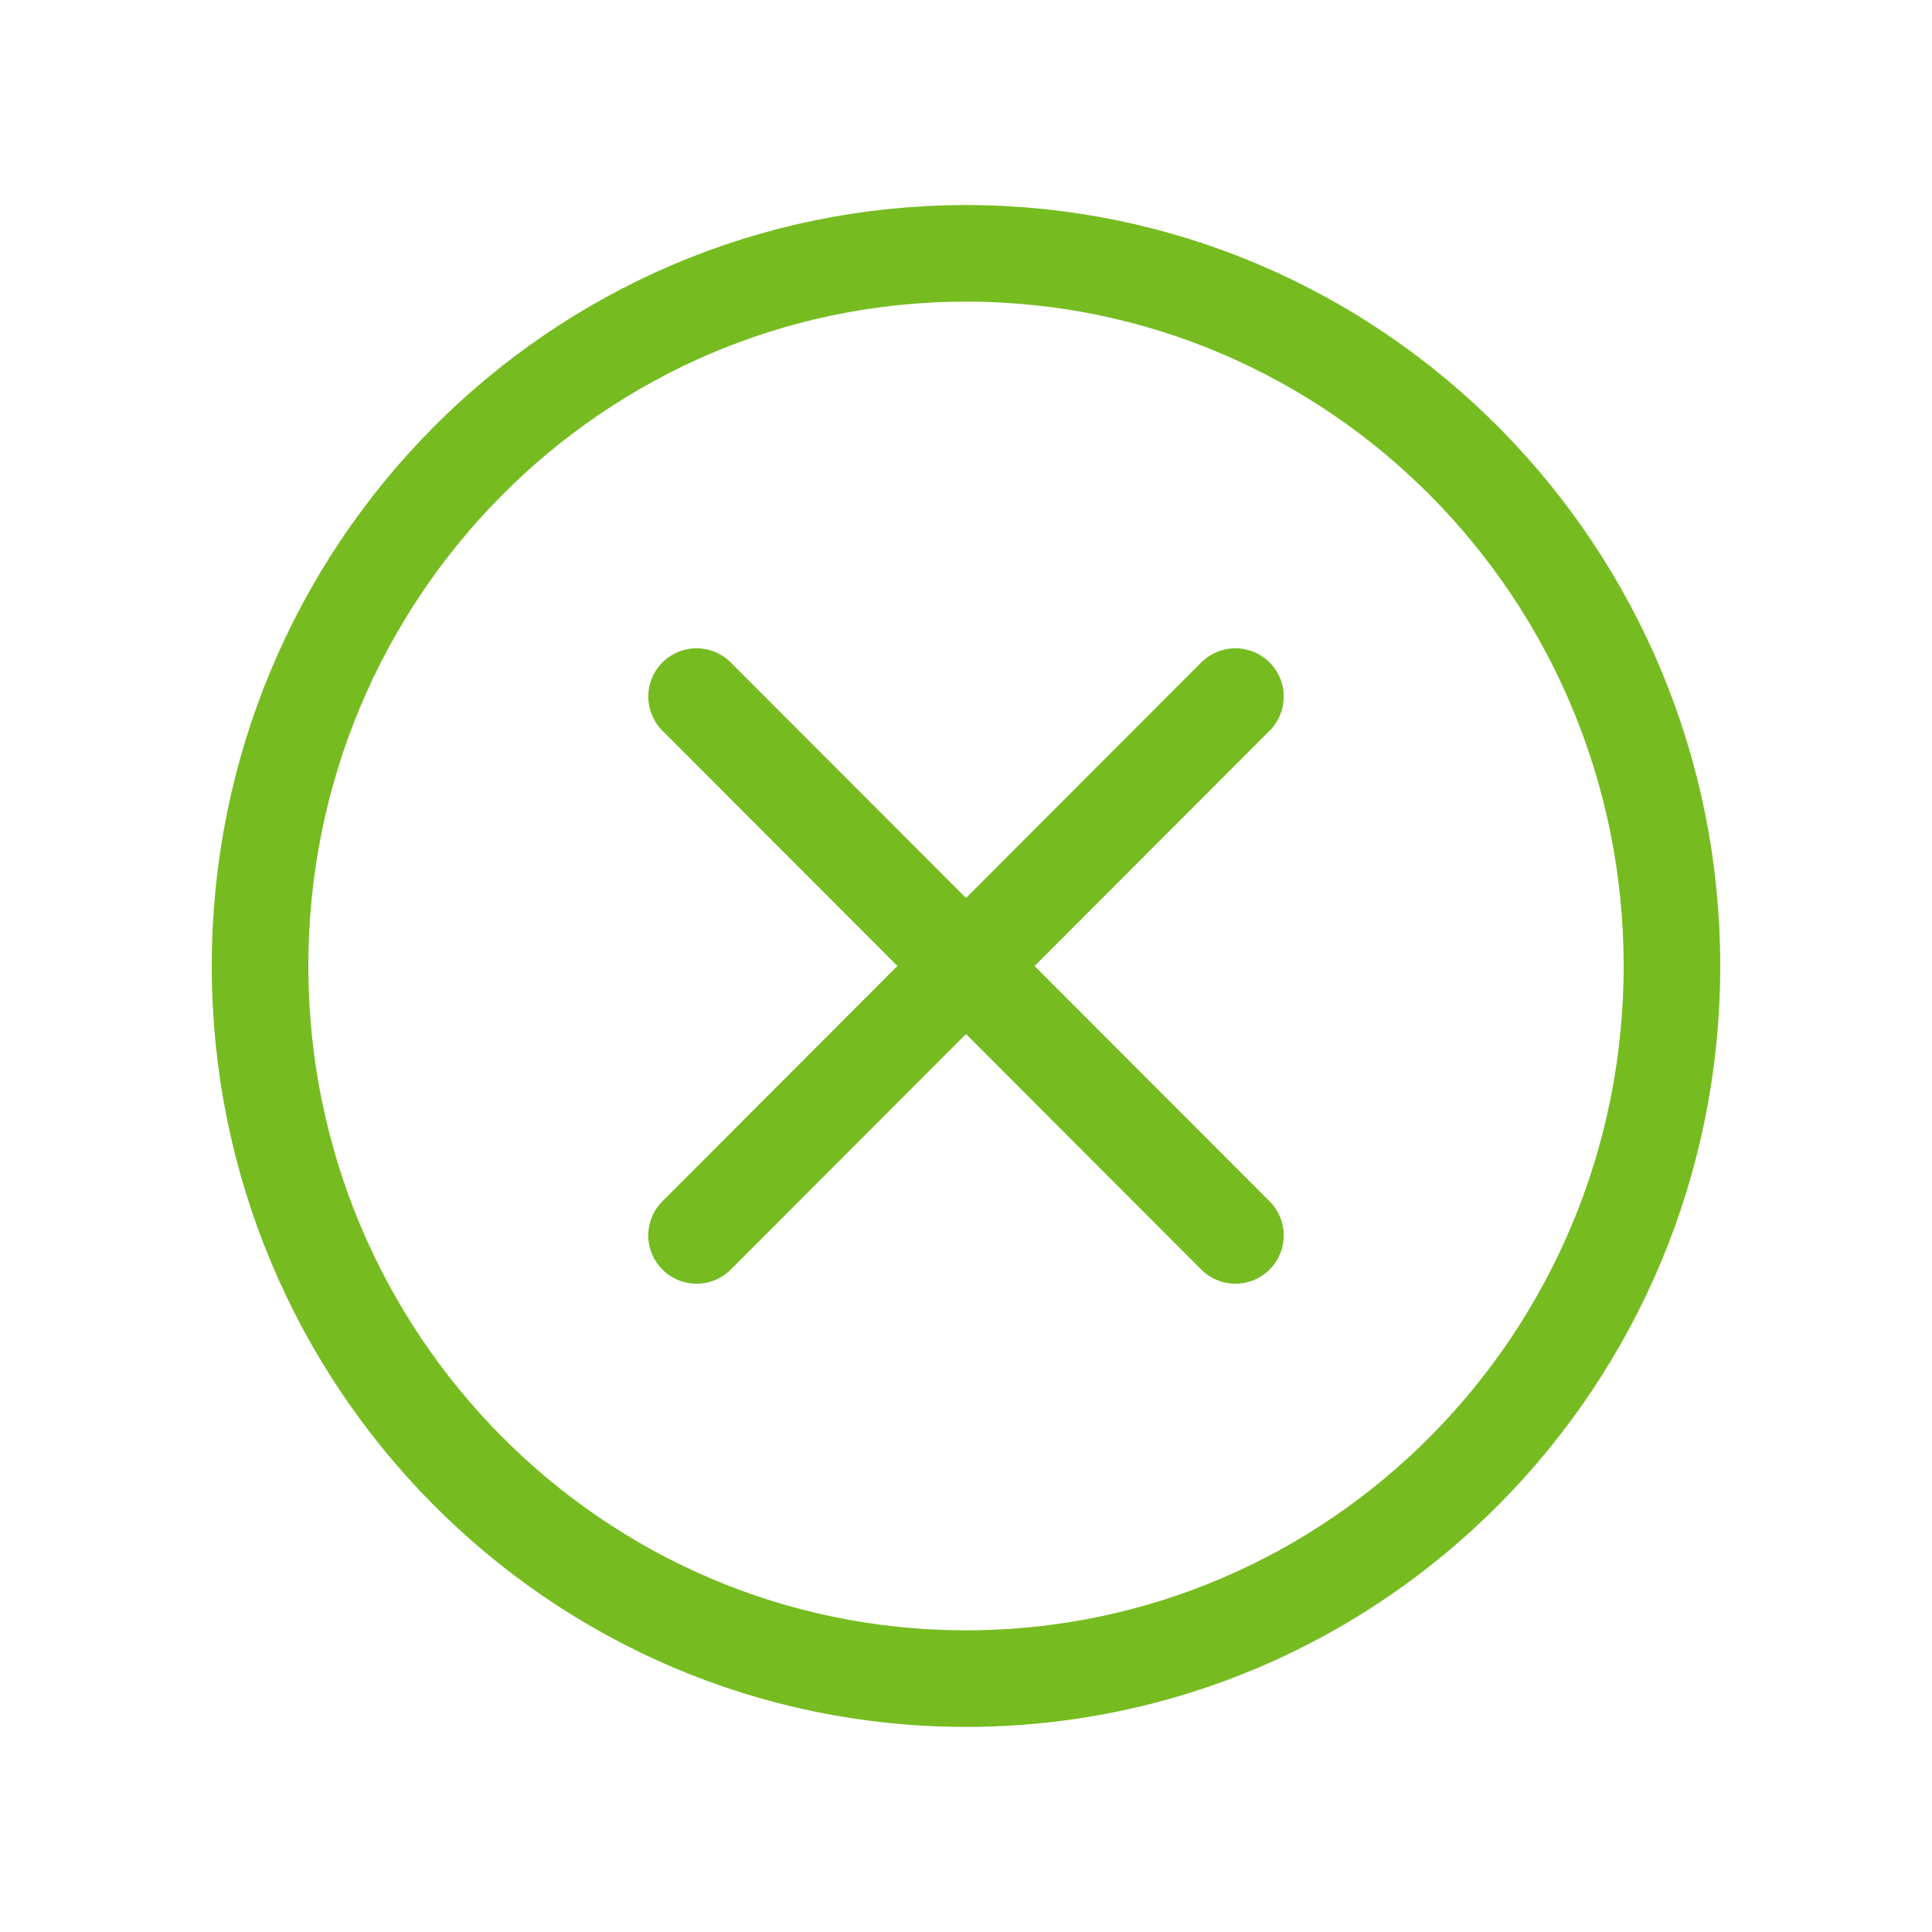
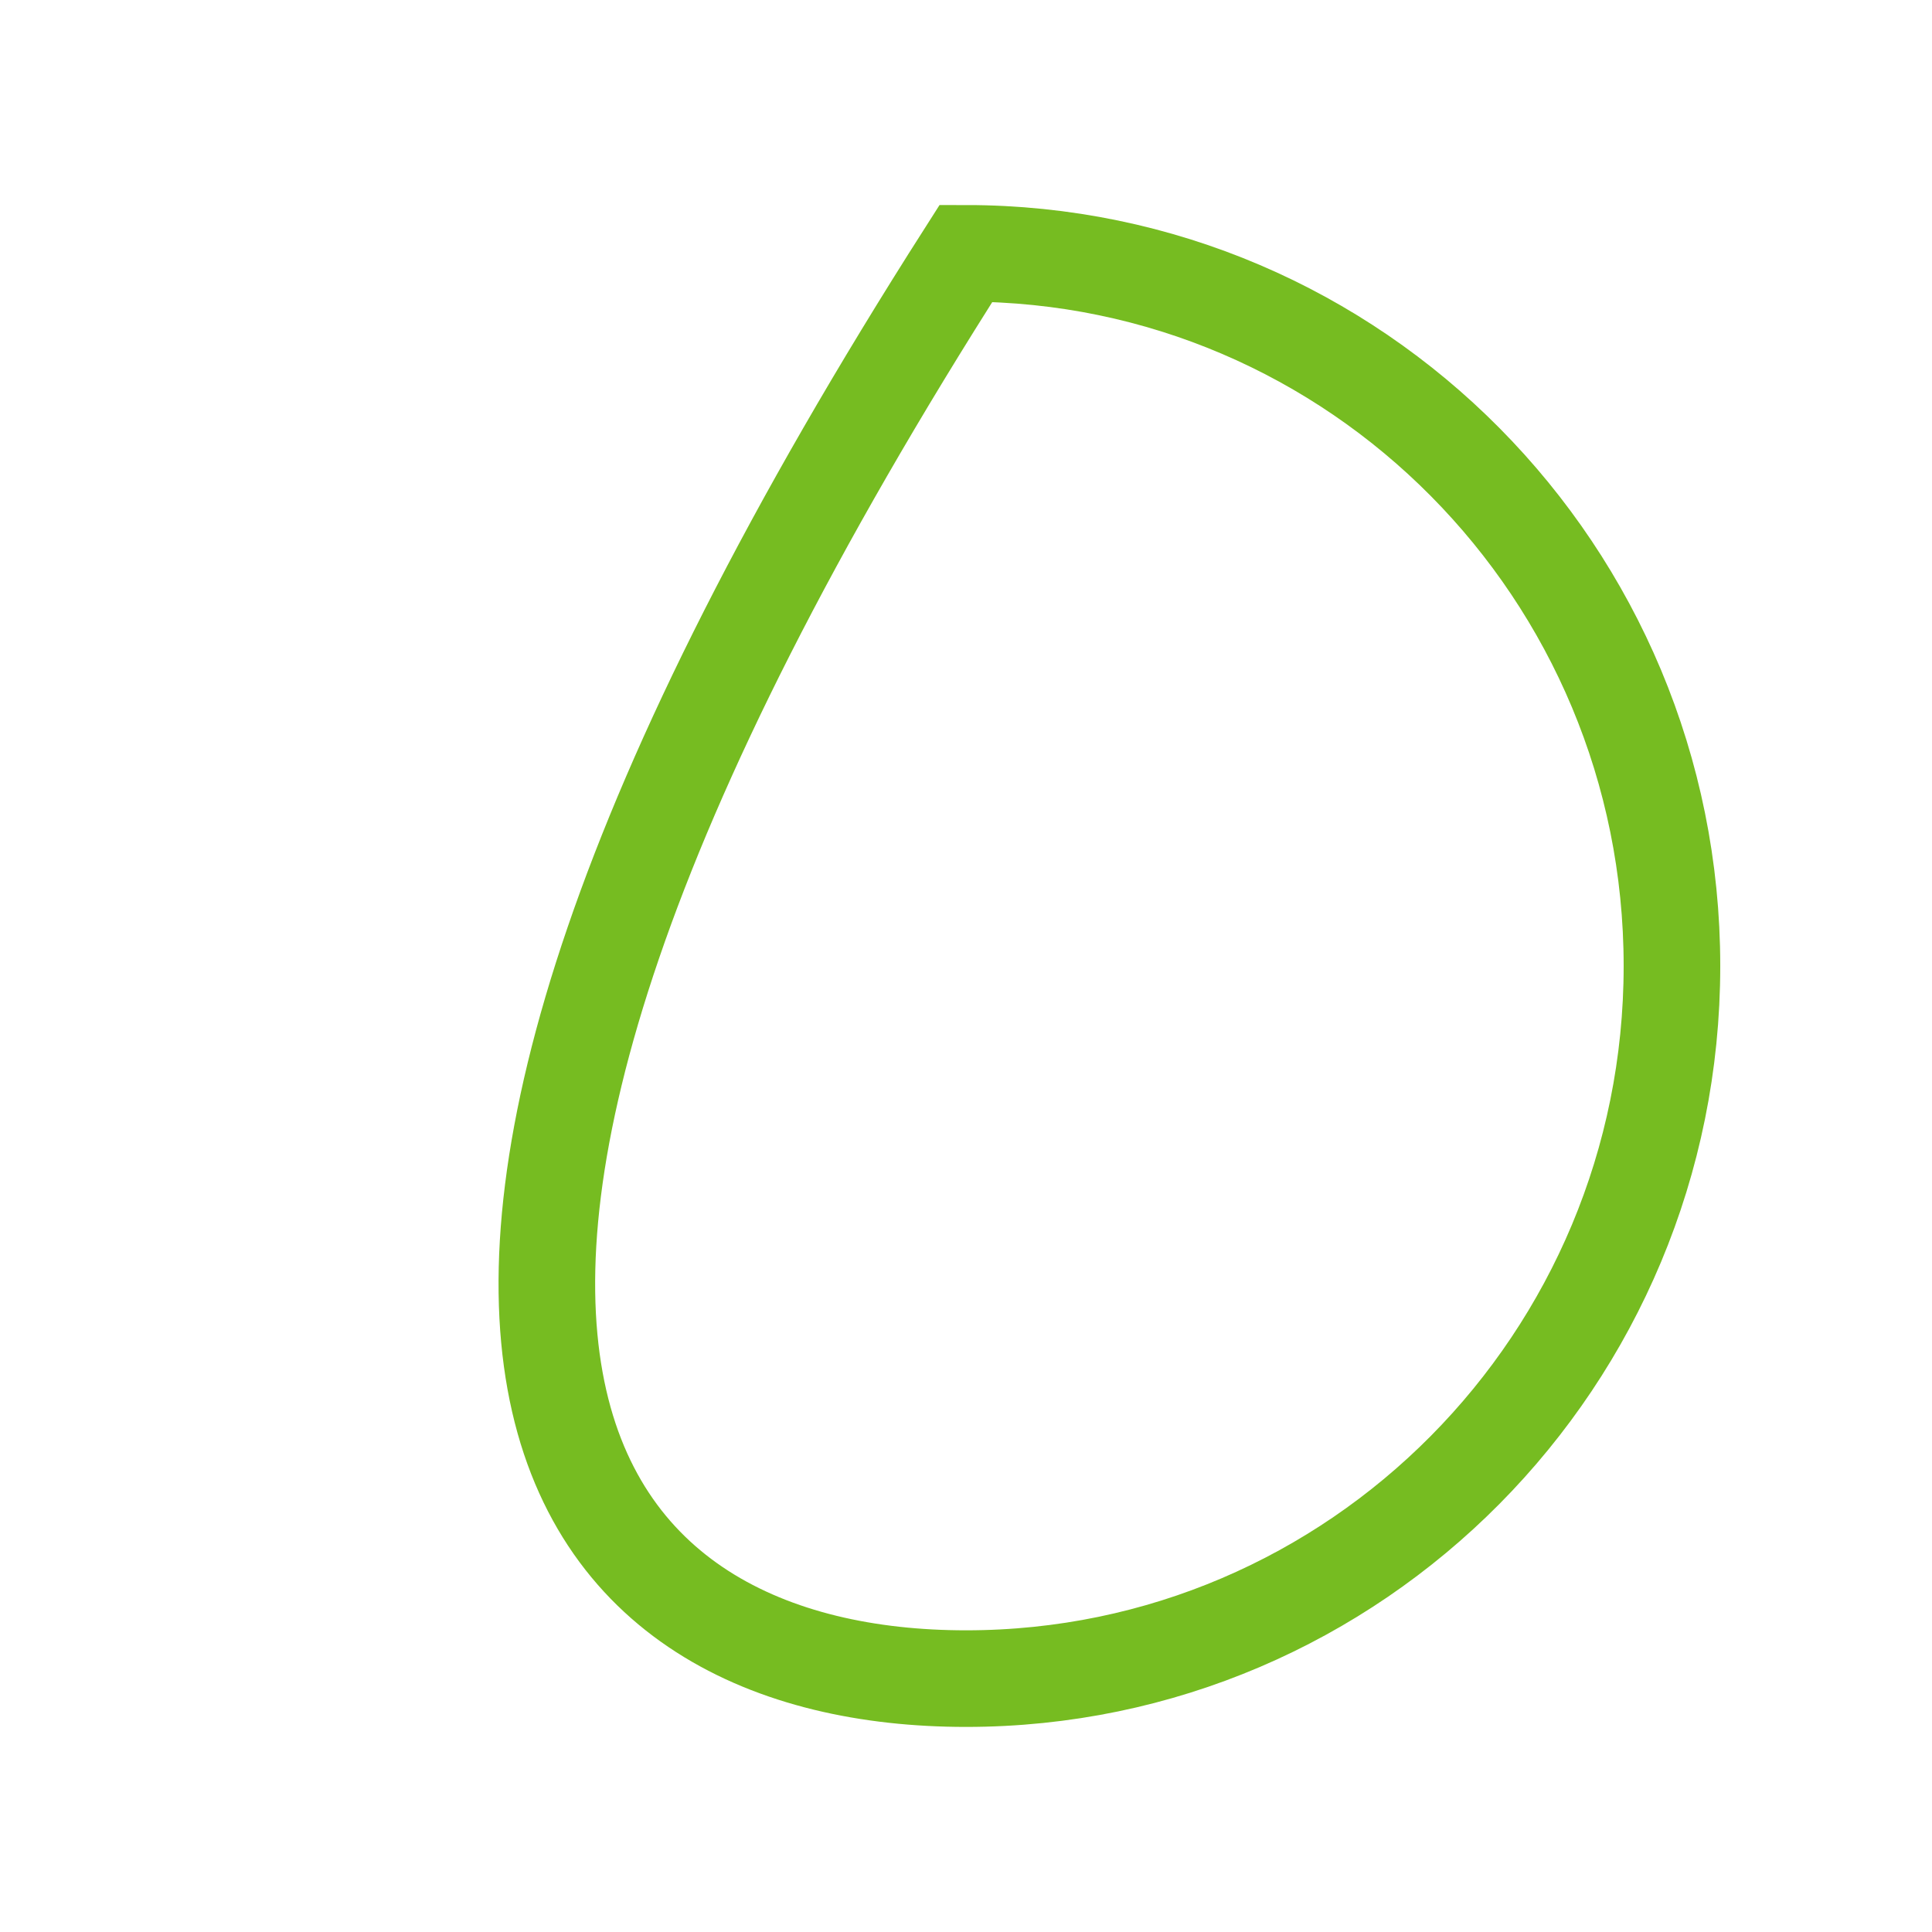
<svg xmlns="http://www.w3.org/2000/svg" version="1.1" id="Layer_1" x="0px" y="0px" viewBox="0 0 60 60" style="enable-background:new 0 0 60 60;" xml:space="preserve">
  <style type="text/css">
	.st0{fill:none;stroke:#76BC21;stroke-width:3;stroke-linecap:round;stroke-linejoin:round;stroke-miterlimit:10;}
	.st1{fill:none;stroke:#76BC21;stroke-width:3;}
</style>
  <g>
-     <path class="st0" d="M38.367,21.633L30.01,30l8.357,8.367 M21.633,38.367L29.99,30l-8.357-8.367" />
-     <path class="st1" d="M30,52.131c12.108,0,21.924-9.909,21.924-22.131c0-12.223-9.816-22.132-21.924-22.132   c-12.108,0-21.924,9.909-21.924,22.132C8.076,42.223,17.892,52.131,30,52.131z" />
+     <path class="st1" d="M30,52.131c12.108,0,21.924-9.909,21.924-22.131c0-12.223-9.816-22.132-21.924-22.132   C8.076,42.223,17.892,52.131,30,52.131z" />
  </g>
</svg>